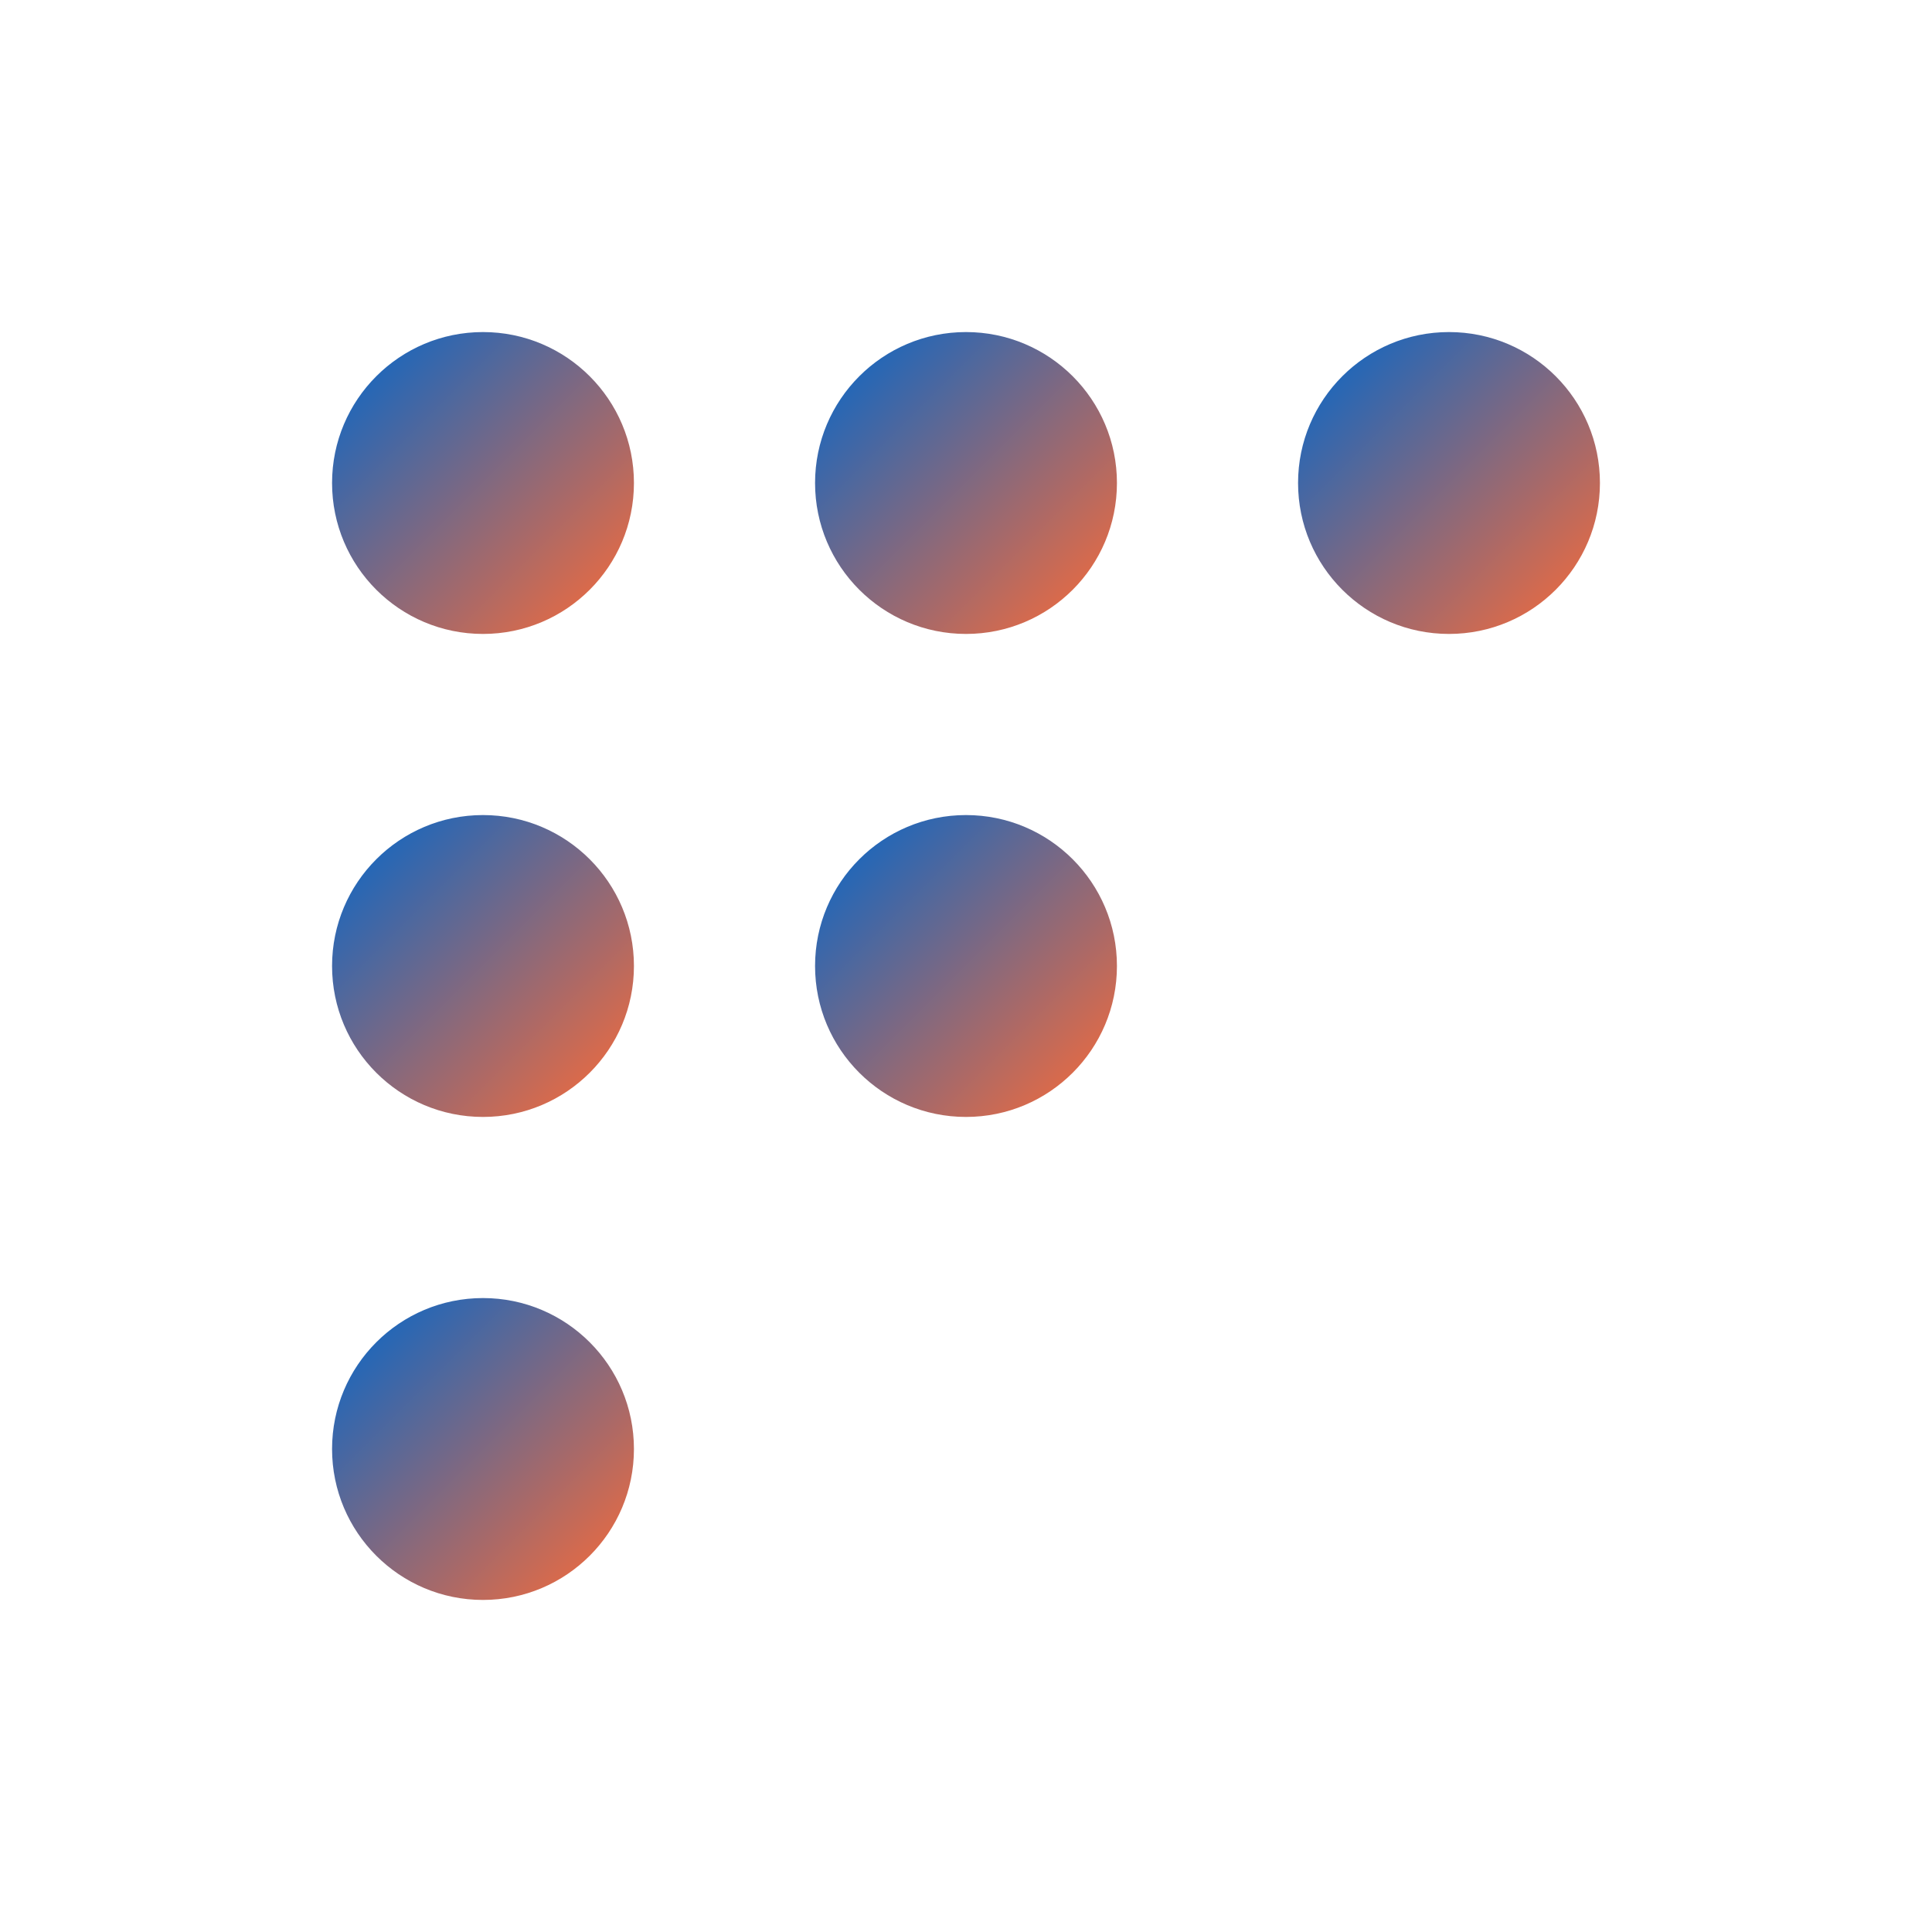
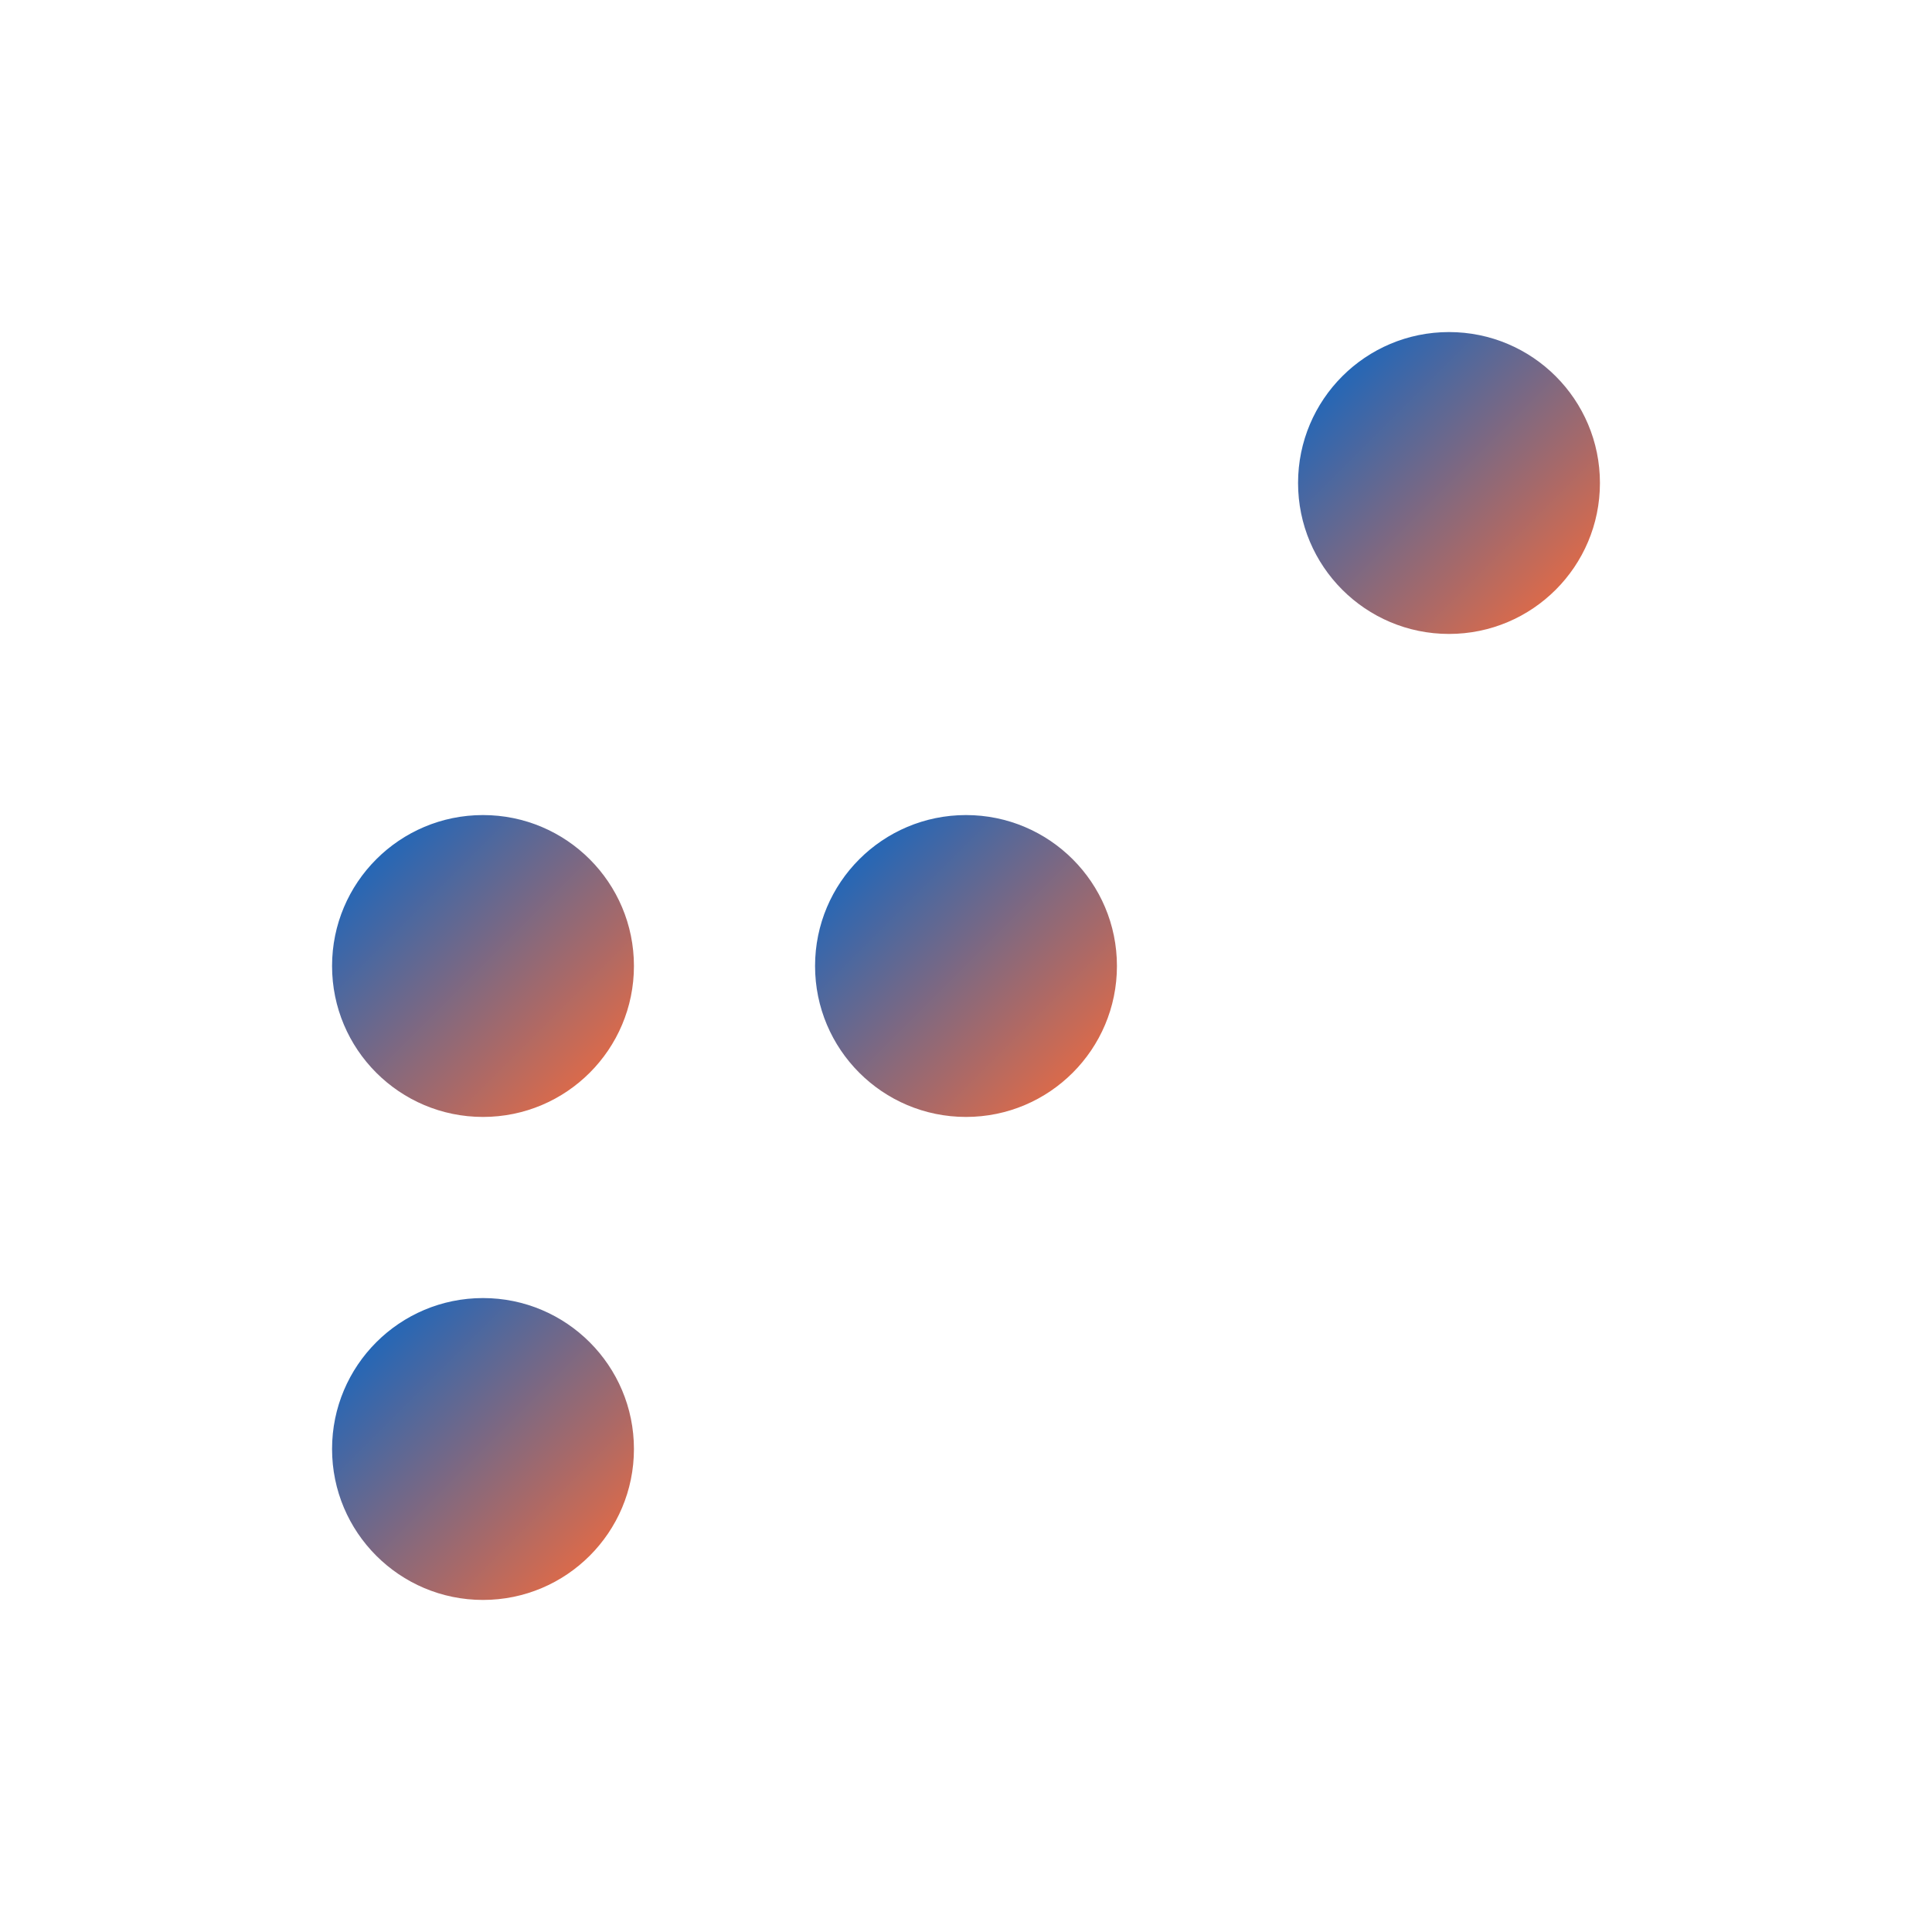
<svg xmlns="http://www.w3.org/2000/svg" width="32" height="32" viewBox="0 0 32 32">
  <defs>
    <linearGradient id="faviconGradient" x1="0%" y1="0%" x2="100%" y2="100%">
      <stop offset="0%" style="stop-color:#0066cc;stop-opacity:1" />
      <stop offset="100%" style="stop-color:#ff6b35;stop-opacity:1" />
    </linearGradient>
  </defs>
-   <circle cx="8" cy="8" r="2.5" fill="url(#faviconGradient)" />
-   <circle cx="16" cy="8" r="2.5" fill="url(#faviconGradient)" />
  <circle cx="24" cy="8" r="2.5" fill="url(#faviconGradient)" />
  <circle cx="8" cy="16" r="2.5" fill="url(#faviconGradient)" />
  <circle cx="16" cy="16" r="2.5" fill="url(#faviconGradient)" />
  <circle cx="8" cy="24" r="2.5" fill="url(#faviconGradient)" />
-   <line x1="8" y1="8" x2="24" y2="8" stroke="url(#faviconGradient)" stroke-width="2" />
-   <line x1="8" y1="8" x2="8" y2="24" stroke="url(#faviconGradient)" stroke-width="2" />
  <line x1="8" y1="16" x2="16" y2="16" stroke="url(#faviconGradient)" stroke-width="2" />
</svg>